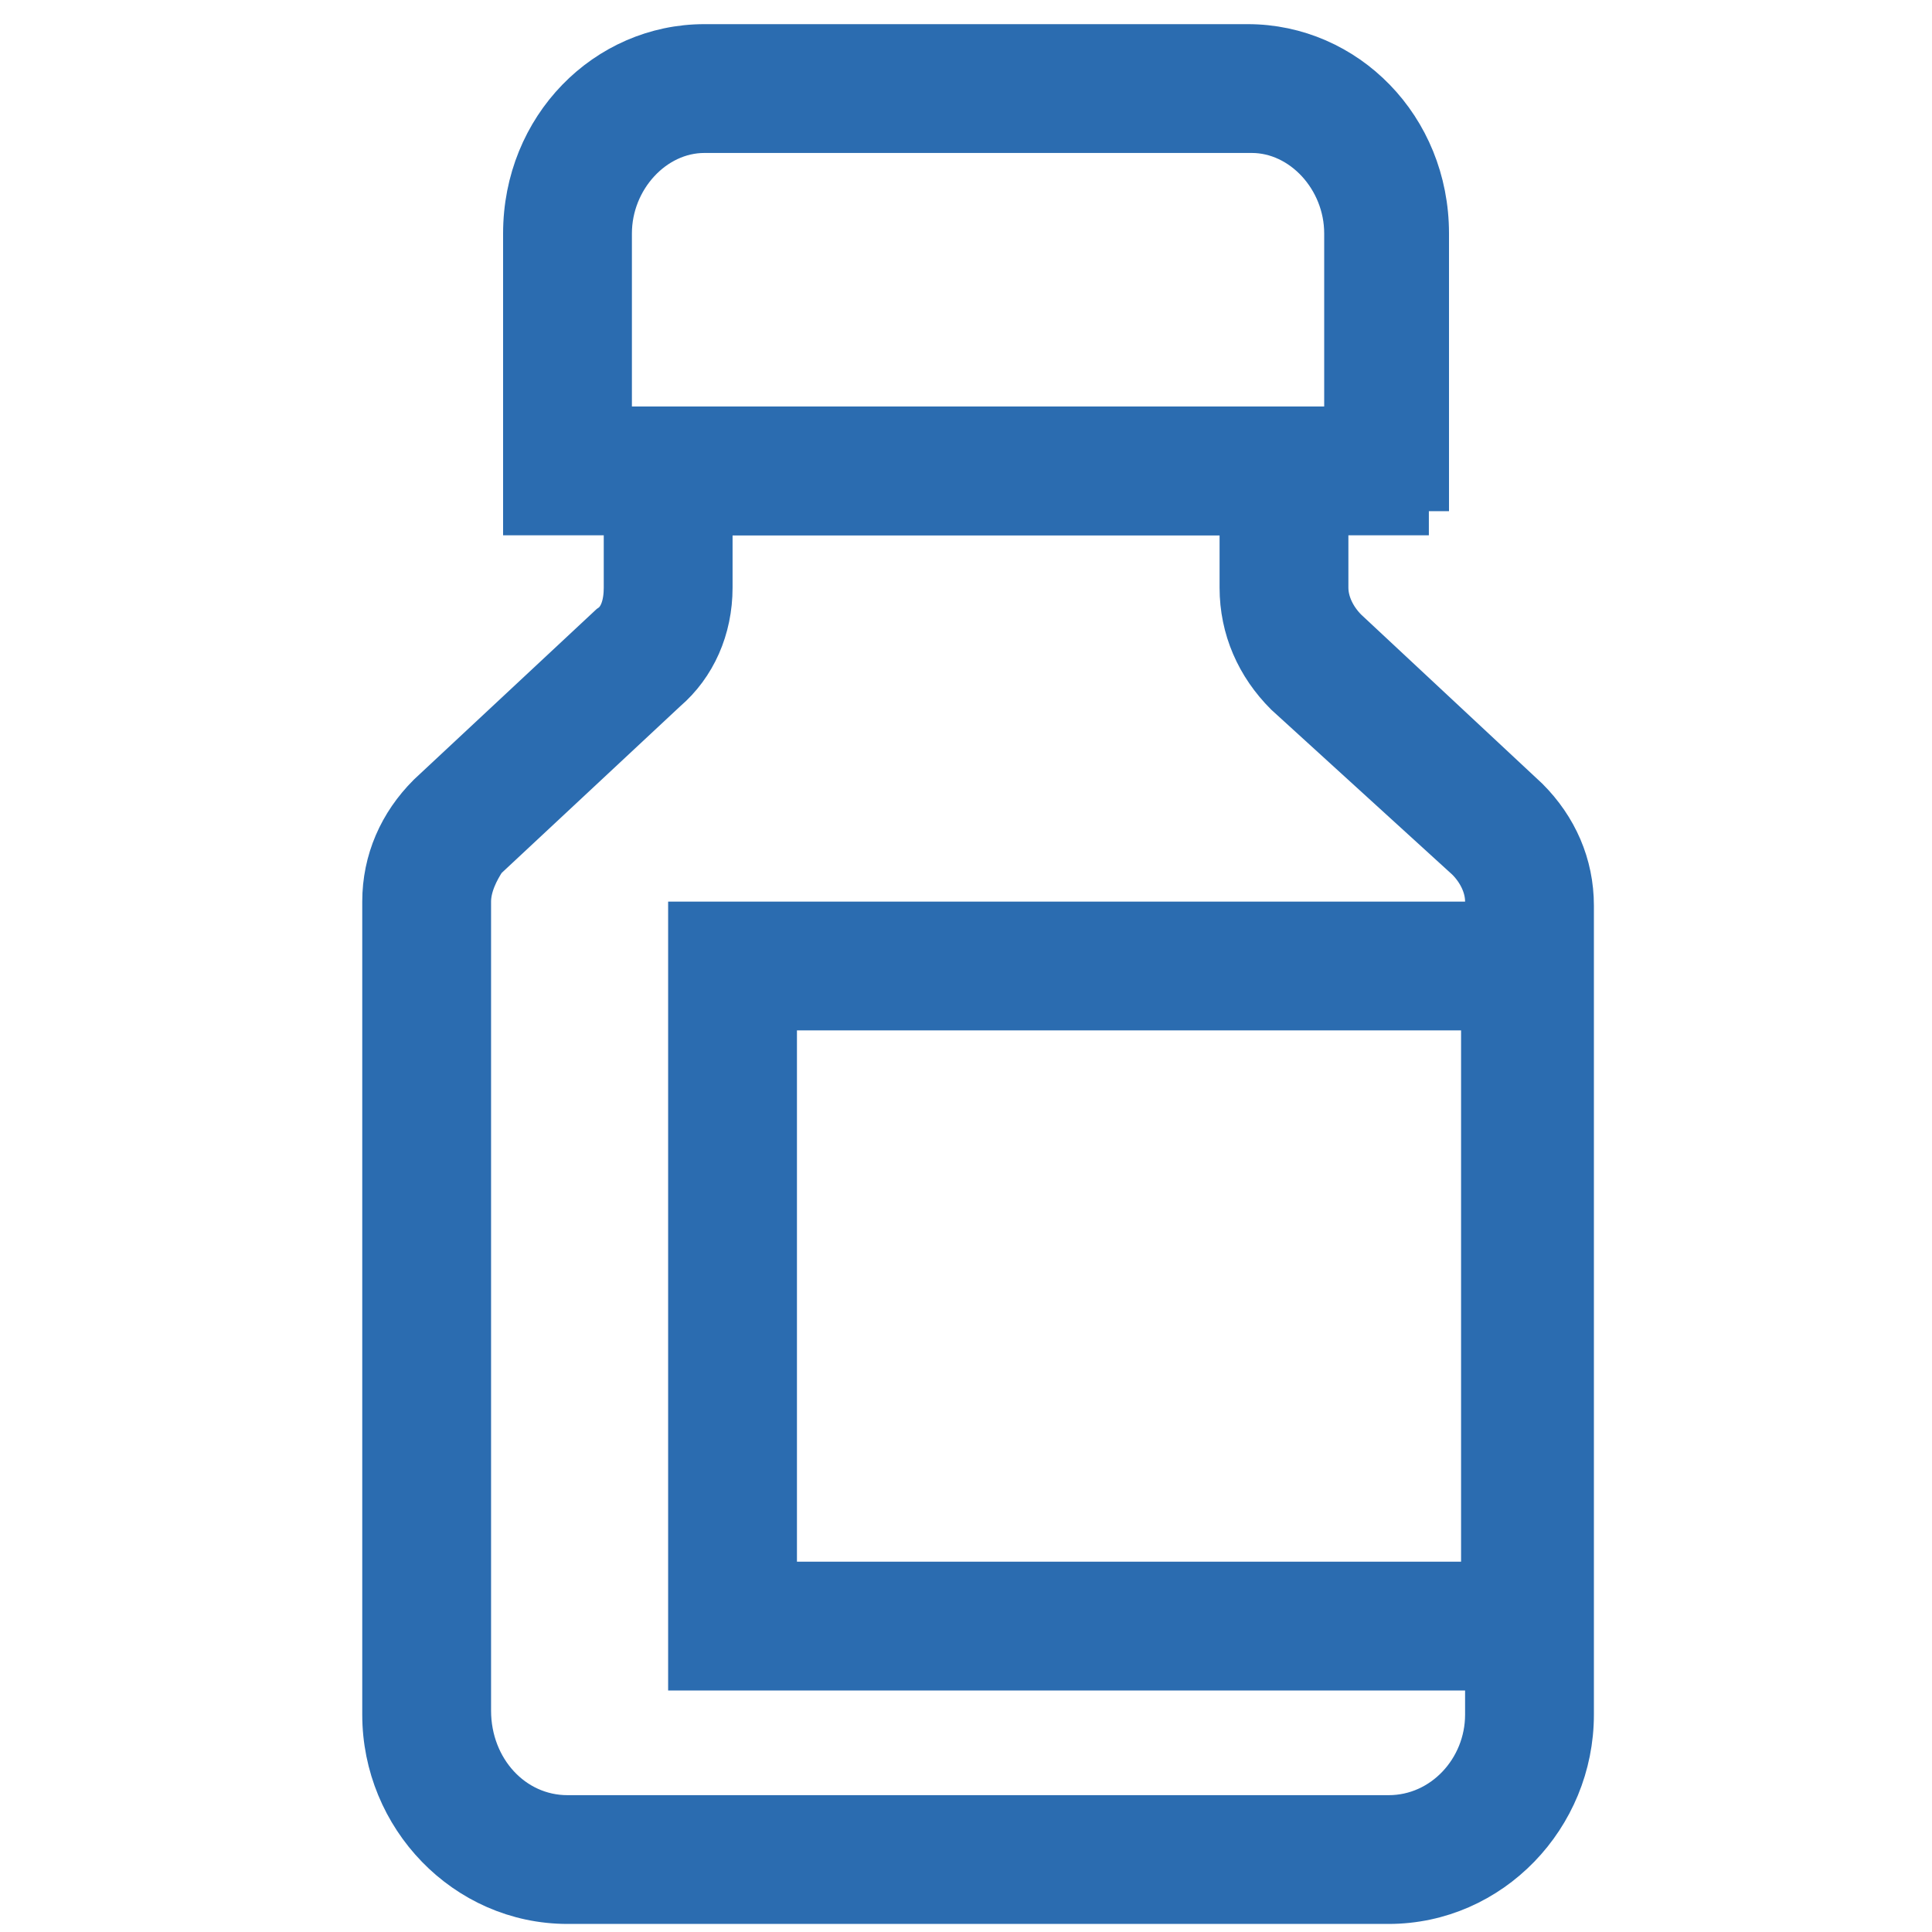
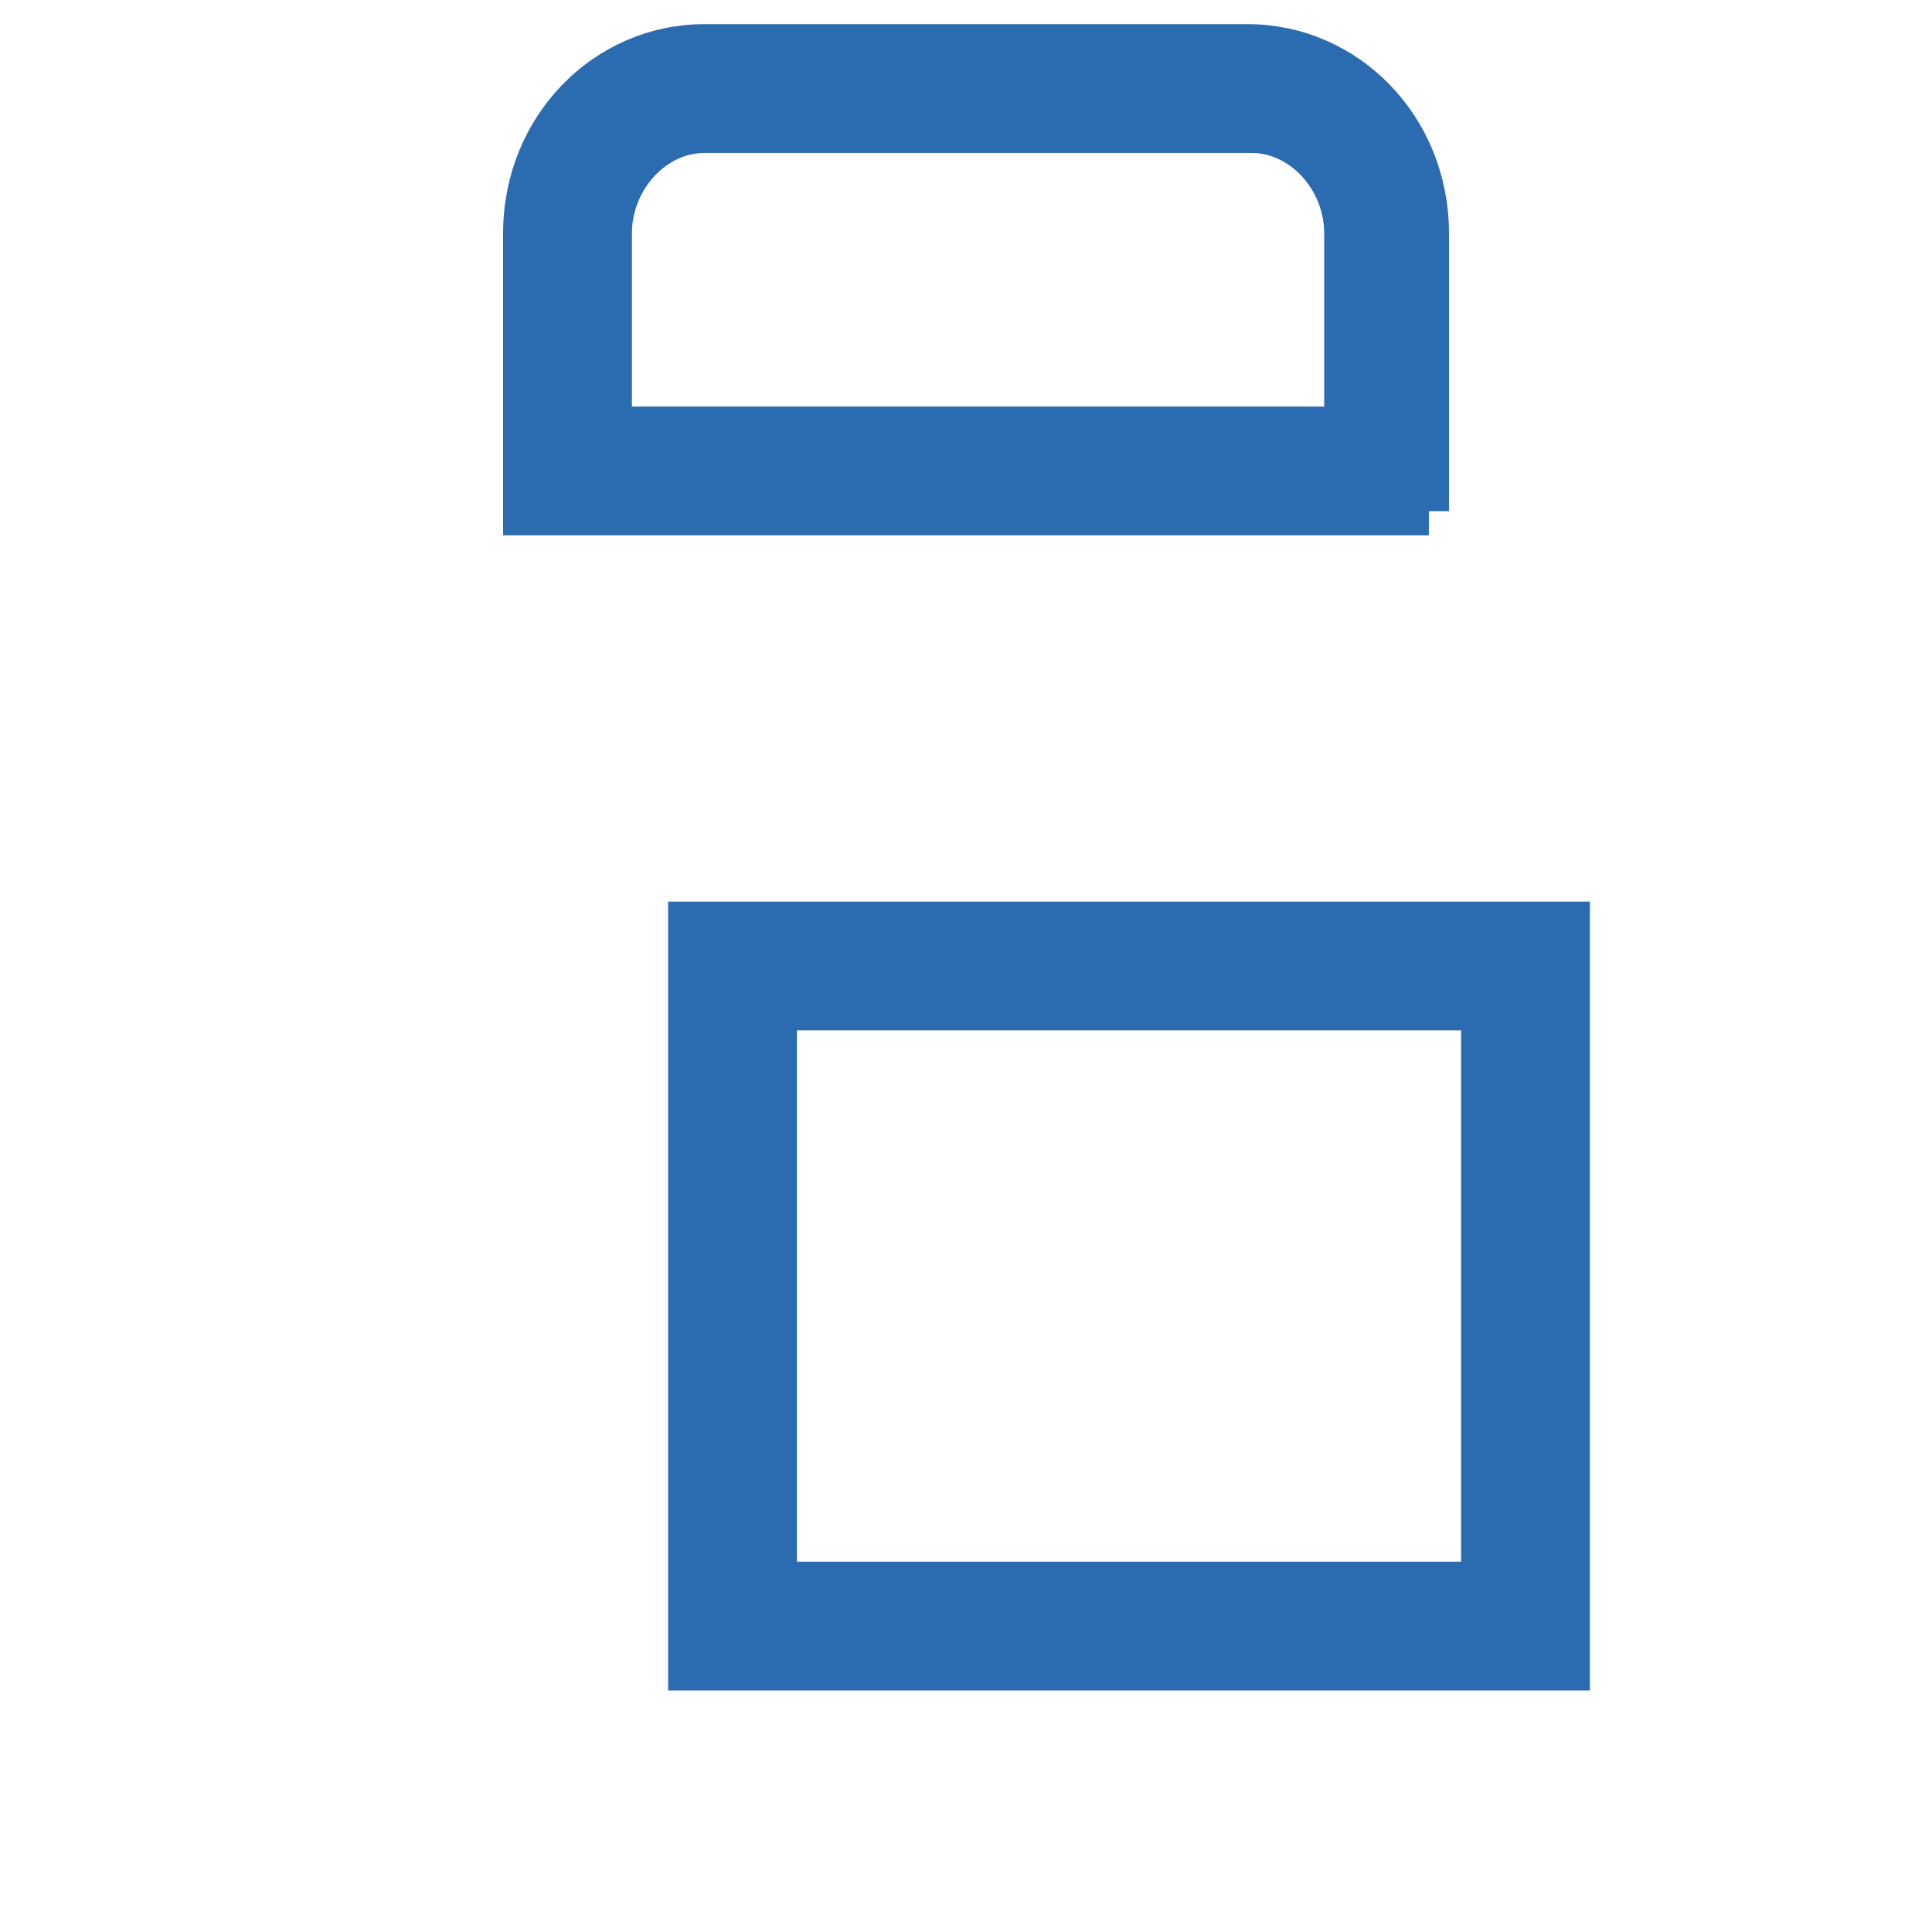
<svg xmlns="http://www.w3.org/2000/svg" width="40" height="40" viewBox="0 0 40 40" fill="none">
-   <path d="M31 17.167L27.25 13.667C26.833 13.25 26.583 12.75 26.583 12.167V9.75H13.833V12.167C13.833 12.75 13.583 13.333 13.167 13.667L9.417 17.167C9.083 17.583 8.833 18.083 8.833 18.667V35.417C8.833 37.083 10.167 38.417 11.75 38.417H28.75C30.333 38.417 31.667 37.083 31.667 35.417V18.667C31.667 18.083 31.417 17.583 31 17.167Z" stroke="#2B6CB0" />
-   <path d="M28.75 39.333H11.75C9.667 39.333 8 37.583 8 35.5V18.667C8 17.833 8.333 17.083 8.917 16.5L12.667 13C12.917 12.833 13 12.5 13 12.167V8.917H27.417V12.167C27.417 12.5 27.583 12.833 27.833 13.083L31.583 16.583C32.167 17.167 32.5 17.917 32.5 18.75V35.5C32.5 37.583 30.833 39.333 28.75 39.333ZM14.667 10.583V12.167C14.667 13 14.333 13.75 13.75 14.25L10 17.75C9.833 18 9.667 18.333 9.667 18.667V35.417C9.667 36.667 10.583 37.667 11.75 37.667H28.75C29.917 37.667 30.833 36.667 30.833 35.5V18.667C30.833 18.333 30.667 18 30.417 17.75L26.667 14.333C26.083 13.75 25.75 13 25.75 12.167V10.583H14.667Z" fill="#2B6CB0" stroke="#2B6CB0" />
  <path d="M25.916 1.833H14.583C13 1.833 11.75 3.167 11.75 4.833V9.75H28.75V4.833C28.75 3.167 27.416 1.833 25.916 1.833Z" stroke="#2B6CB0" />
  <path d="M29.583 10.583H10.916V4.833C10.916 2.667 12.583 1 14.583 1H25.833C27.833 1 29.5 2.667 29.5 4.833V10.583H29.583ZM12.583 8.917H27.916V4.833C27.916 3.667 27 2.667 25.916 2.667H14.583C13.5 2.667 12.583 3.667 12.583 4.833V8.917Z" fill="#2B6CB0" stroke="#2B6CB0" />
-   <path d="M15.166 20H31.583V33.667H15.166V20Z" stroke="#2B6CB0" />
  <path d="M32.5 34.5H14.333V19.167H32.417V34.5H32.5ZM16 32.833H30.75V20.833H16V32.833Z" fill="#2B6CB0" stroke="#2B6CB0" />
</svg>